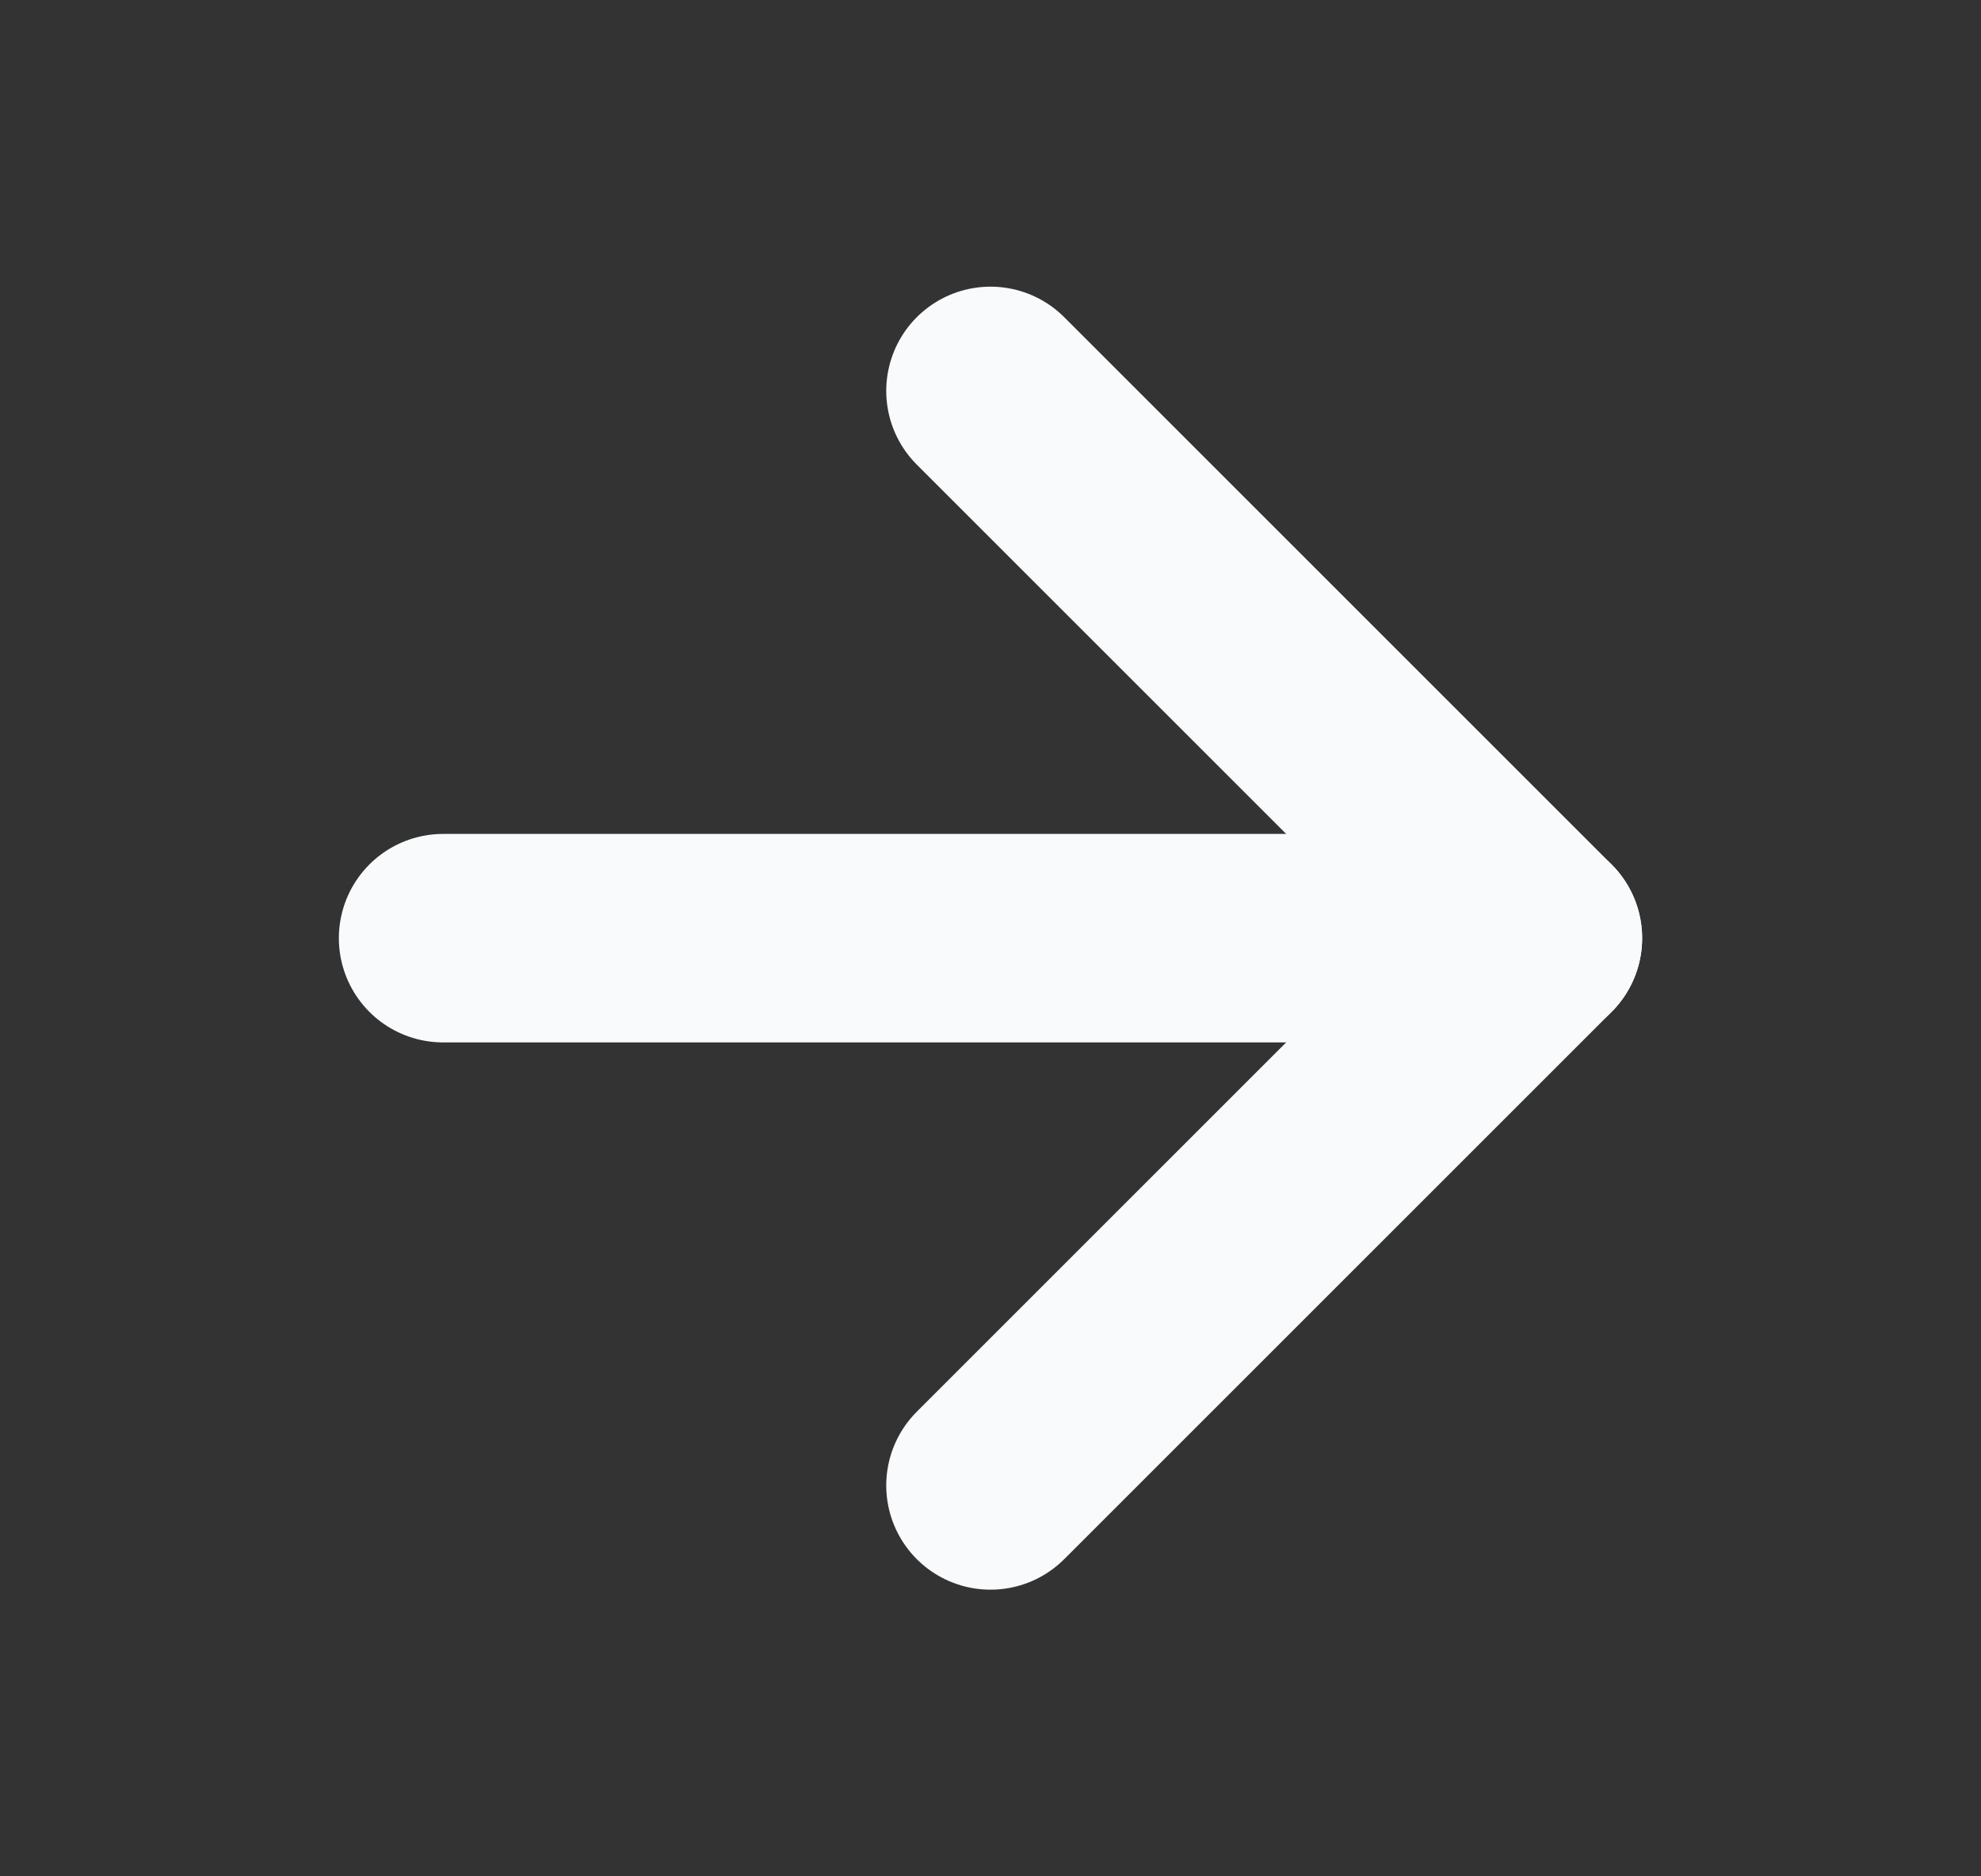
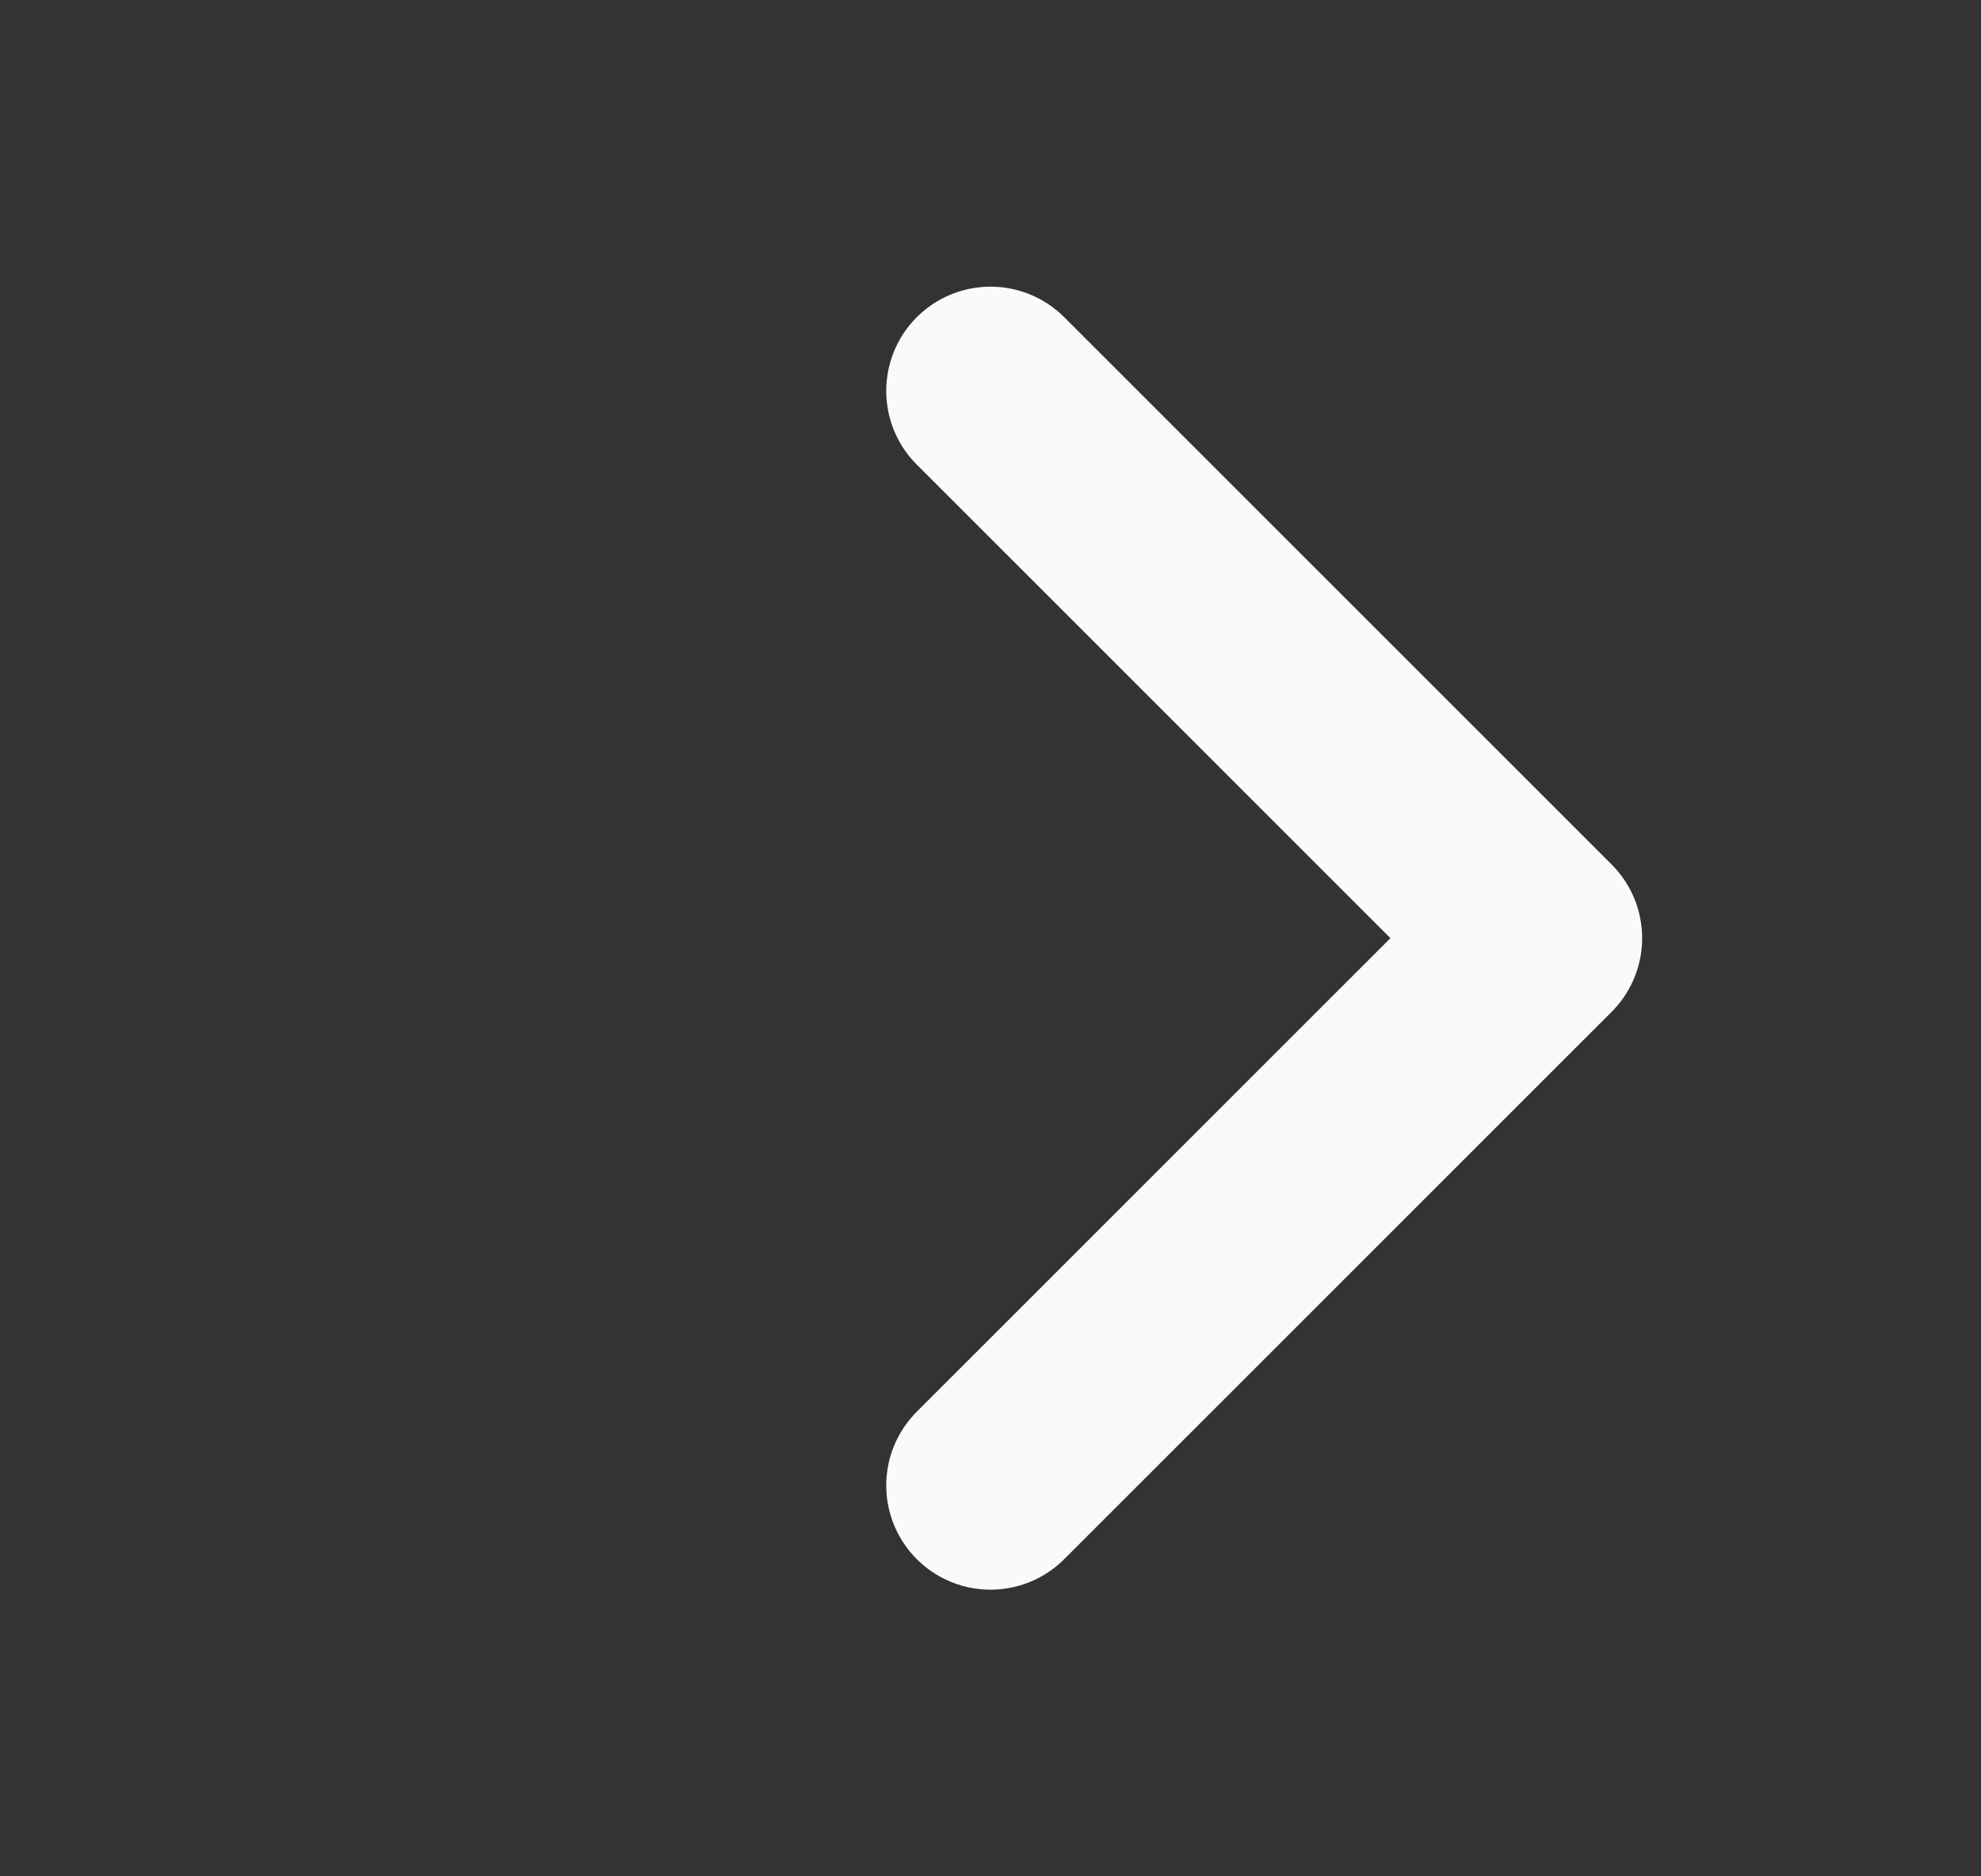
<svg xmlns="http://www.w3.org/2000/svg" width="19" height="18" viewBox="0 0 19 18" fill="none">
  <rect x="0" y="0" width="19" height="18" fill="#333333" stroke="none" />
-   <path d="M4.25 9H14.75" stroke="#F8FAFC" stroke-width="2" stroke-linecap="round" stroke-linejoin="round" />
  <path d="M9.5 3.75L14.75 9L9.5 14.25" stroke="#F8FAFC" stroke-width="2" stroke-linecap="round" stroke-linejoin="round" />
</svg>